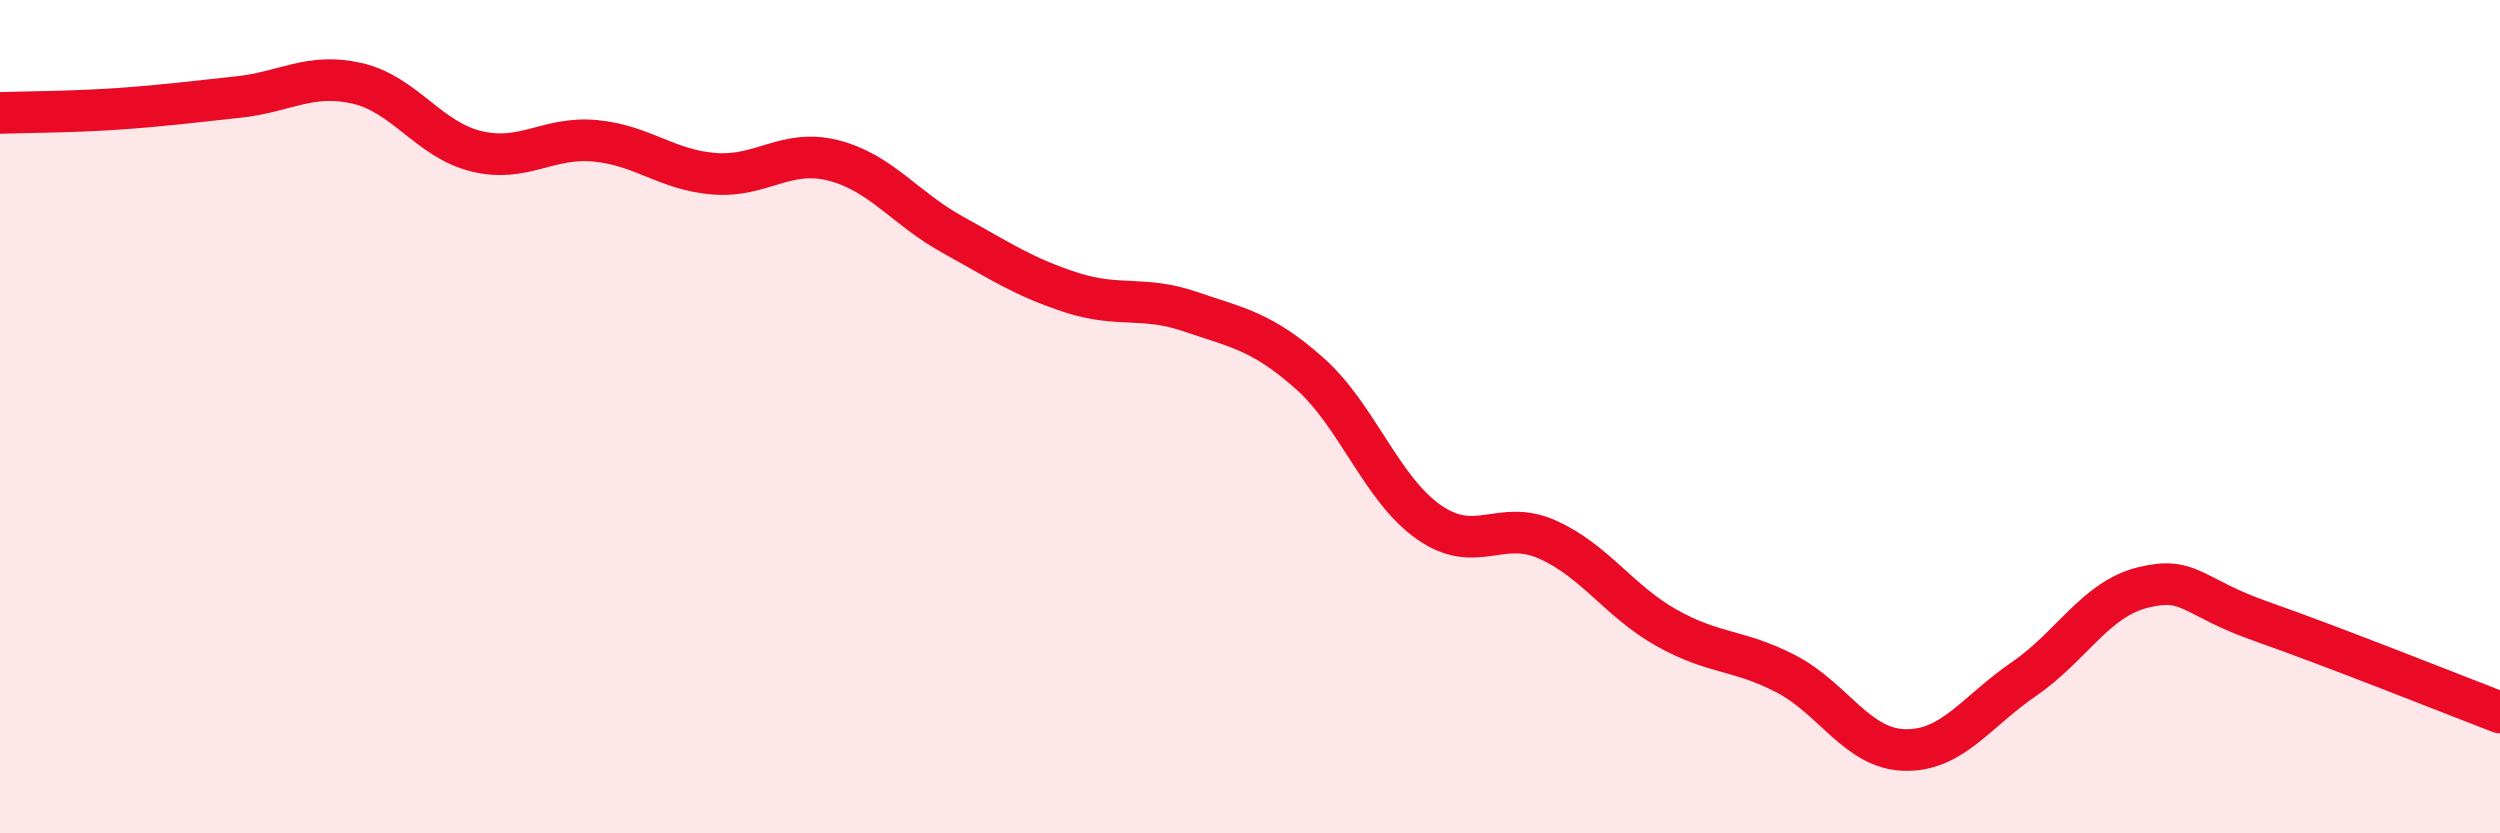
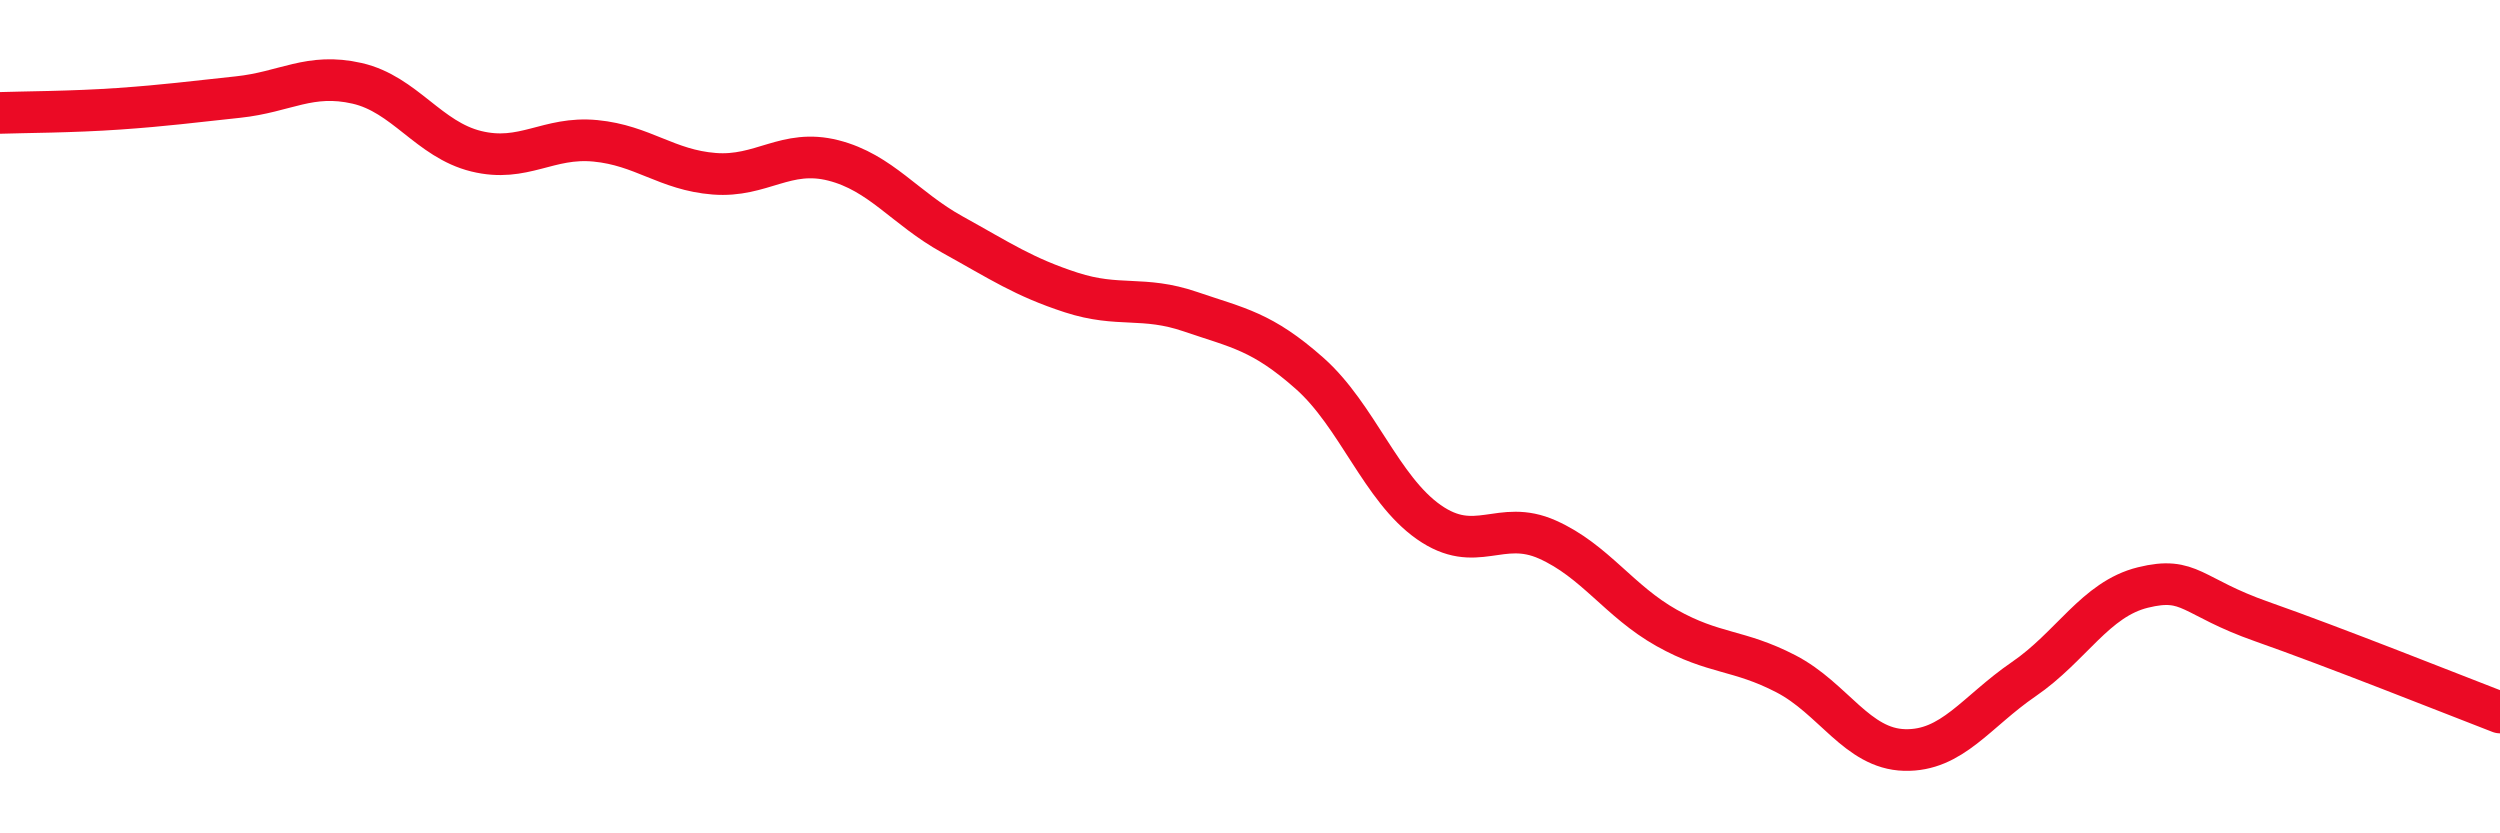
<svg xmlns="http://www.w3.org/2000/svg" width="60" height="20" viewBox="0 0 60 20">
-   <path d="M 0,2.71 C 0.57,2.69 1.72,2.69 2.86,2.61 C 4,2.53 4.57,2.45 5.71,2.33 C 6.85,2.21 7.43,1.74 8.57,2 C 9.71,2.26 10.29,3.35 11.43,3.63 C 12.57,3.91 13.15,3.27 14.29,3.38 C 15.43,3.49 16,4.08 17.14,4.17 C 18.28,4.26 18.86,3.56 20,3.85 C 21.14,4.14 21.72,5 22.86,5.63 C 24,6.26 24.57,6.65 25.71,7.02 C 26.85,7.39 27.43,7.09 28.57,7.48 C 29.71,7.87 30.29,7.95 31.43,8.96 C 32.57,9.97 33.15,11.73 34.29,12.53 C 35.43,13.33 36,12.44 37.14,12.95 C 38.28,13.46 38.86,14.43 40,15.07 C 41.14,15.71 41.72,15.58 42.86,16.17 C 44,16.76 44.57,17.97 45.71,18 C 46.85,18.03 47.43,17.08 48.57,16.3 C 49.71,15.52 50.29,14.38 51.43,14.1 C 52.57,13.82 52.58,14.32 54.29,14.92 C 56,15.52 58.86,16.66 60,17.1L60 20L0 20Z" fill="#EB0A25" opacity="0.1" stroke-linecap="round" stroke-linejoin="round" />
  <path d="M 0,2.71 C 0.57,2.69 1.72,2.69 2.86,2.61 C 4,2.53 4.57,2.45 5.71,2.33 C 6.85,2.21 7.43,1.74 8.57,2 C 9.71,2.26 10.29,3.35 11.43,3.63 C 12.57,3.91 13.15,3.27 14.29,3.38 C 15.43,3.49 16,4.08 17.14,4.17 C 18.28,4.26 18.86,3.56 20,3.85 C 21.14,4.14 21.72,5 22.86,5.63 C 24,6.26 24.57,6.65 25.71,7.02 C 26.85,7.39 27.43,7.09 28.57,7.48 C 29.71,7.87 30.29,7.95 31.43,8.96 C 32.57,9.97 33.15,11.73 34.29,12.53 C 35.43,13.33 36,12.44 37.14,12.95 C 38.28,13.46 38.86,14.43 40,15.07 C 41.14,15.71 41.72,15.58 42.86,16.17 C 44,16.76 44.57,17.97 45.71,18 C 46.85,18.03 47.43,17.08 48.57,16.3 C 49.71,15.52 50.29,14.38 51.43,14.1 C 52.57,13.82 52.58,14.32 54.29,14.92 C 56,15.52 58.86,16.66 60,17.1" stroke="#EB0A25" stroke-width="1" fill="none" stroke-linecap="round" stroke-linejoin="round" />
</svg>